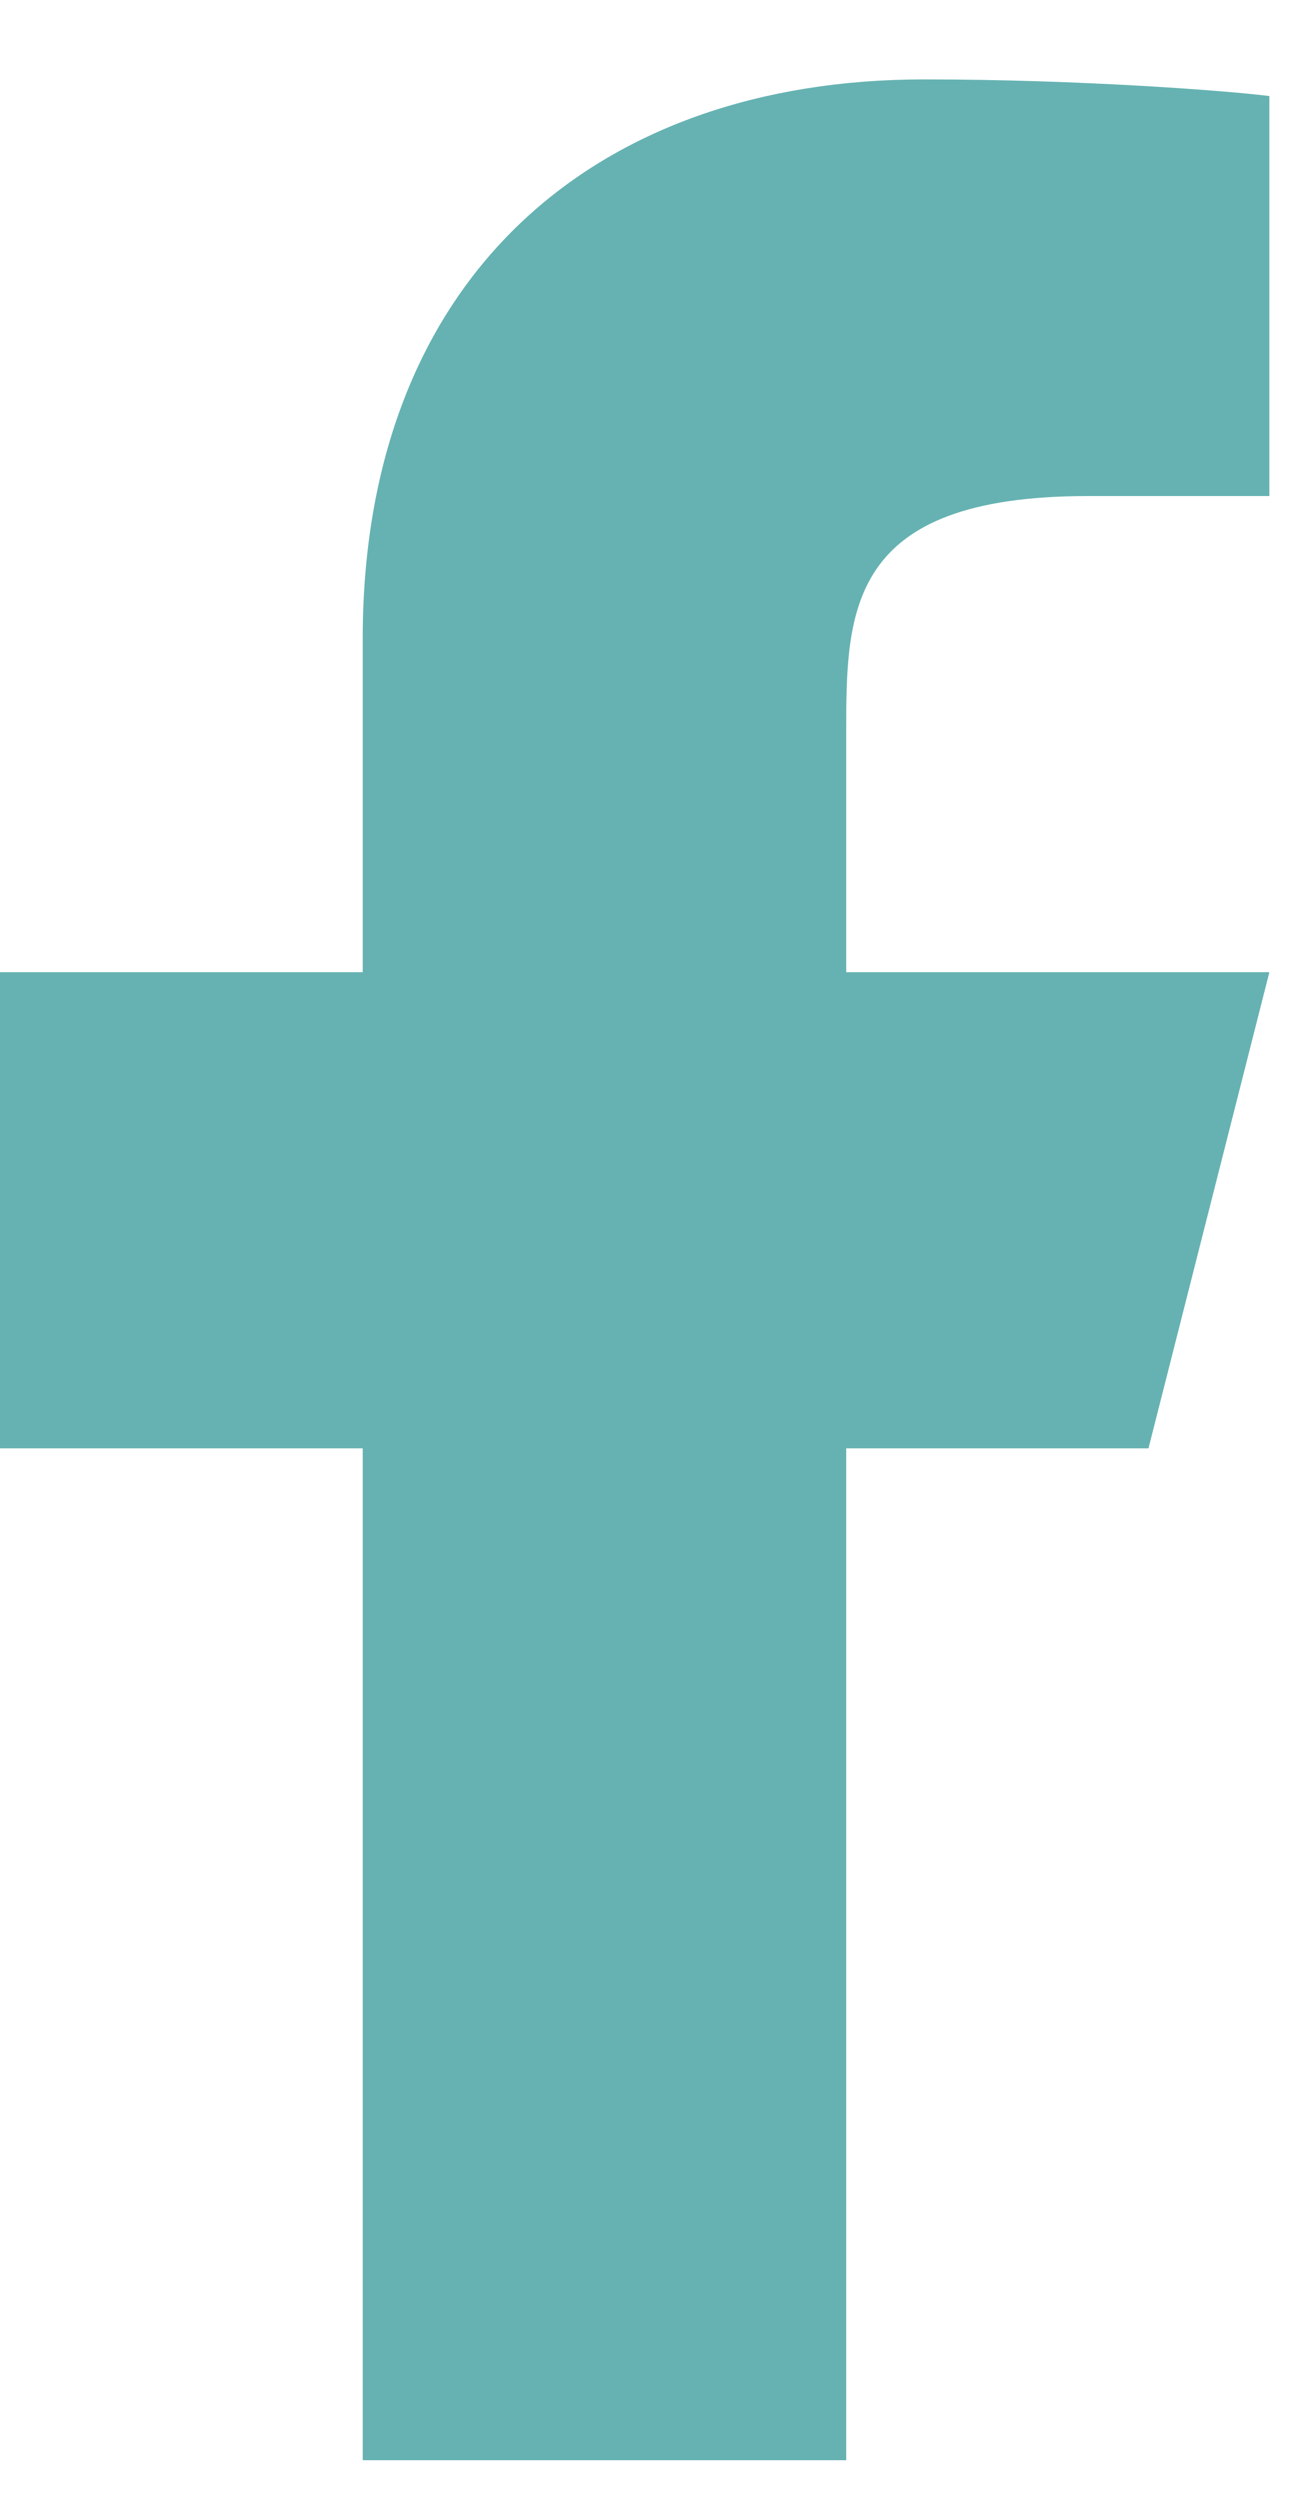
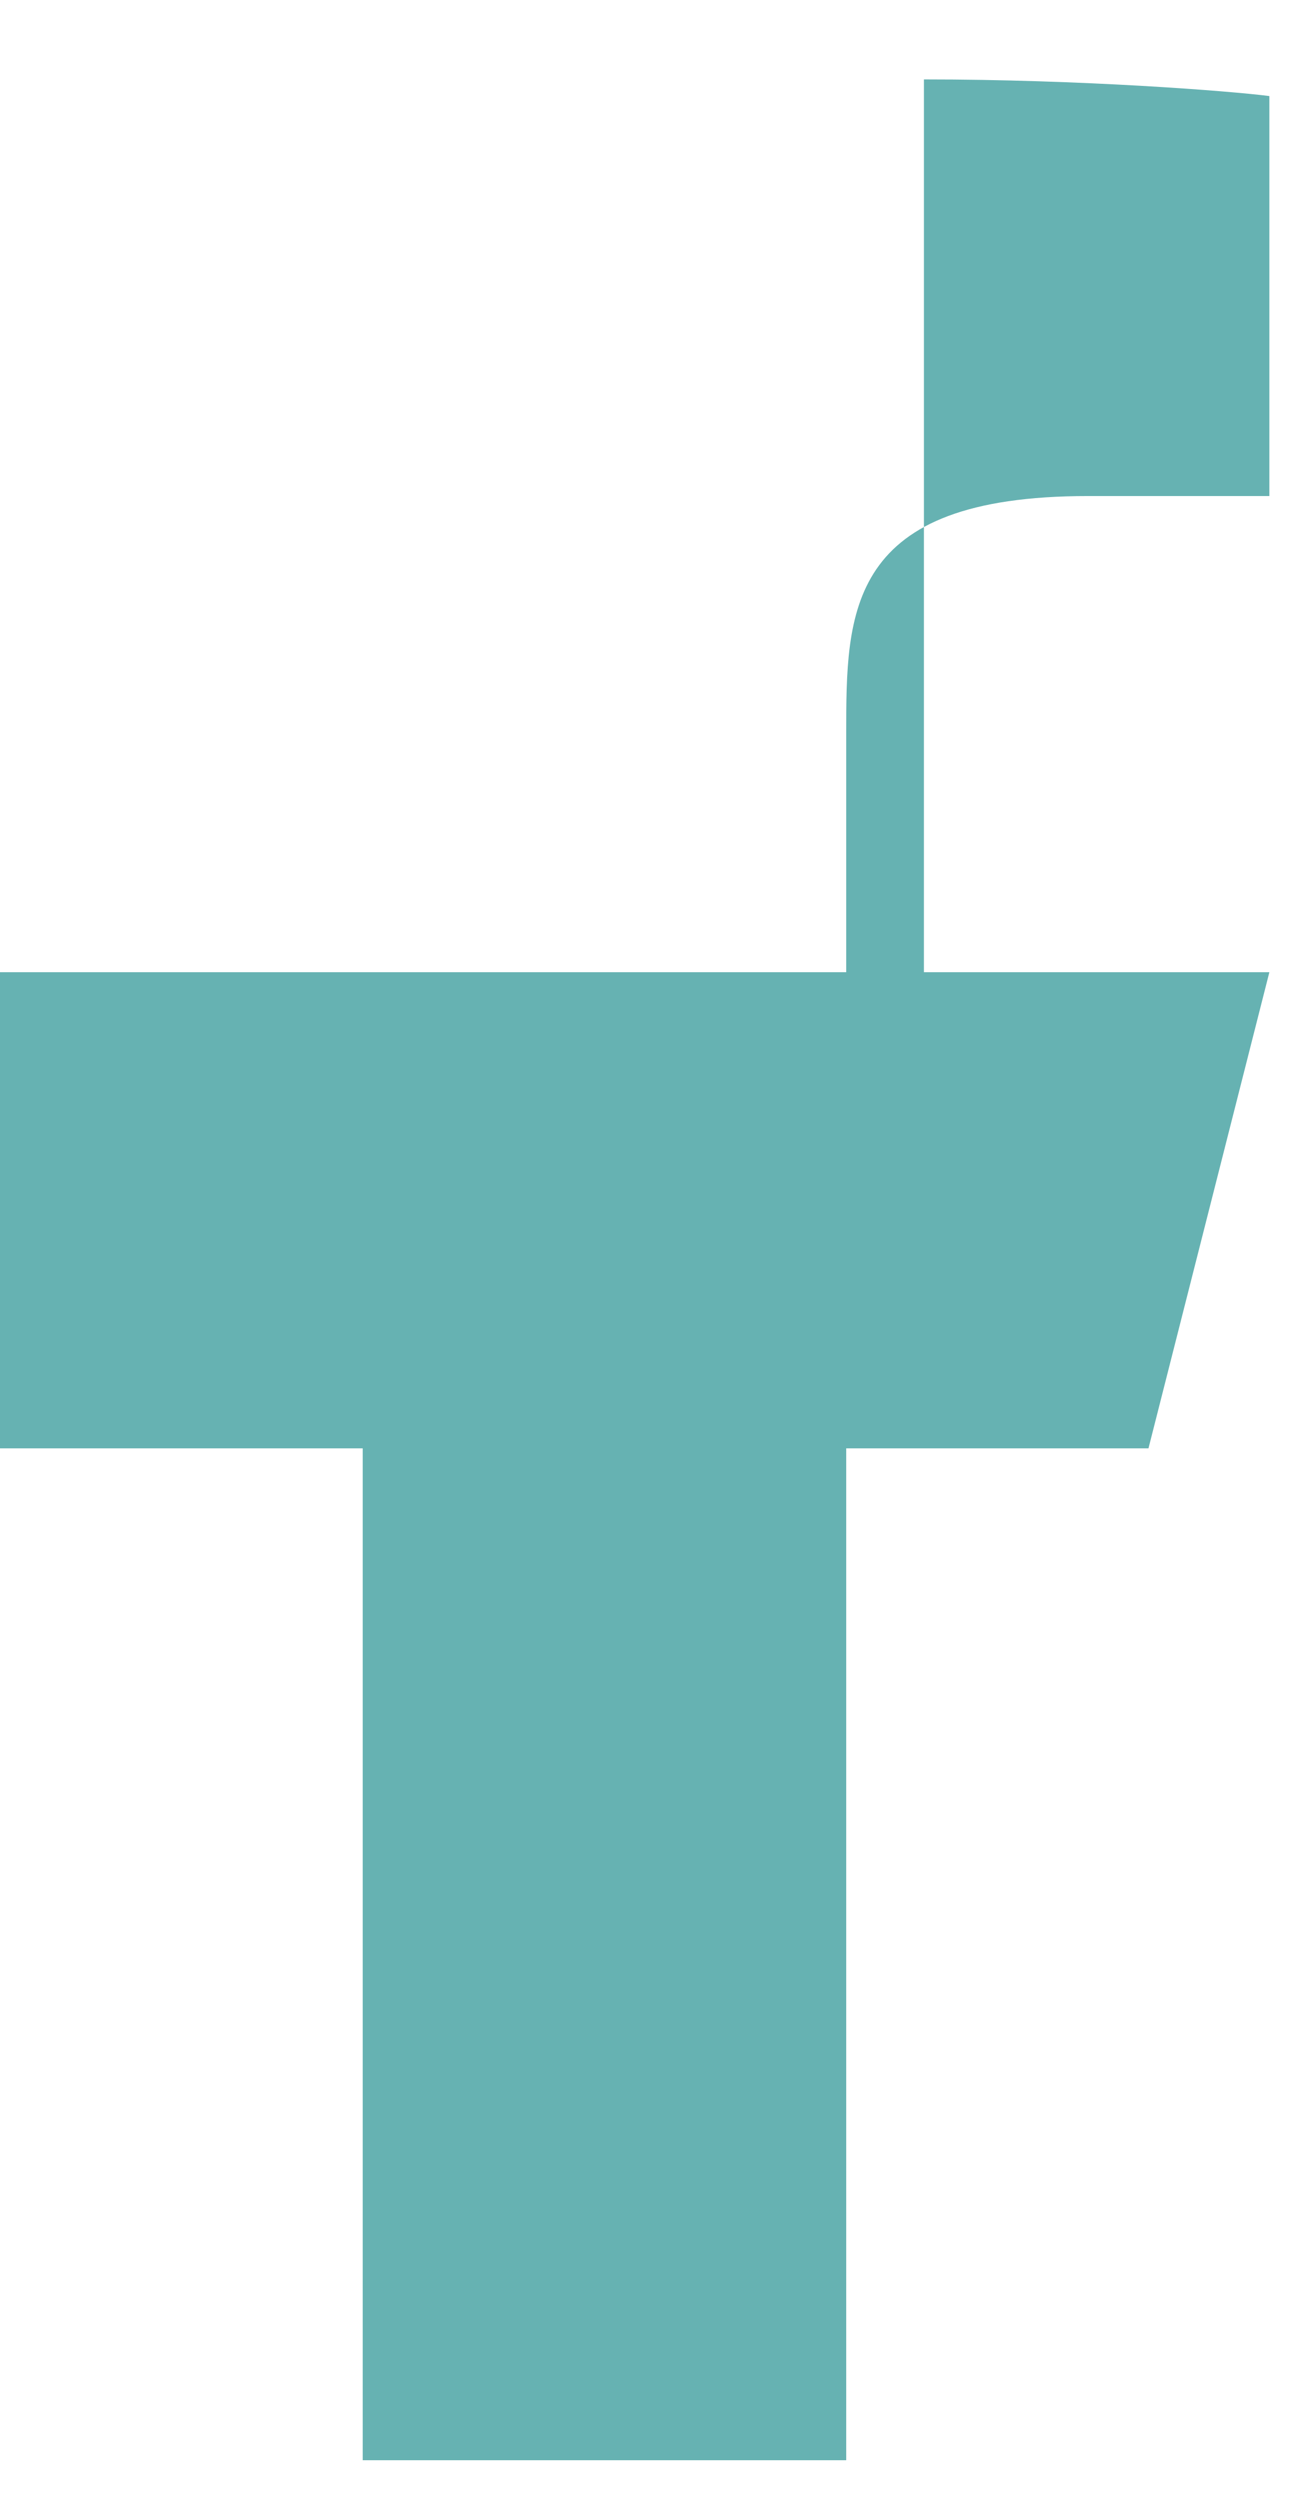
<svg xmlns="http://www.w3.org/2000/svg" width="11" height="21" viewBox="0 0 11 21" fill="none">
-   <path d="M7.111 12.167H9.651L10.667 8.167H7.111V6.167C7.111 5.137 7.111 4.167 9.143 4.167H10.667V0.807C10.335 0.764 9.085 0.667 7.764 0.667C5.006 0.667 3.048 2.324 3.048 5.367V8.167H0V12.167H3.048V20.667H7.111V12.167Z" fill="#66B2B2" />
+   <path d="M7.111 12.167H9.651L10.667 8.167H7.111V6.167C7.111 5.137 7.111 4.167 9.143 4.167H10.667V0.807C10.335 0.764 9.085 0.667 7.764 0.667V8.167H0V12.167H3.048V20.667H7.111V12.167Z" fill="#66B2B2" />
</svg>